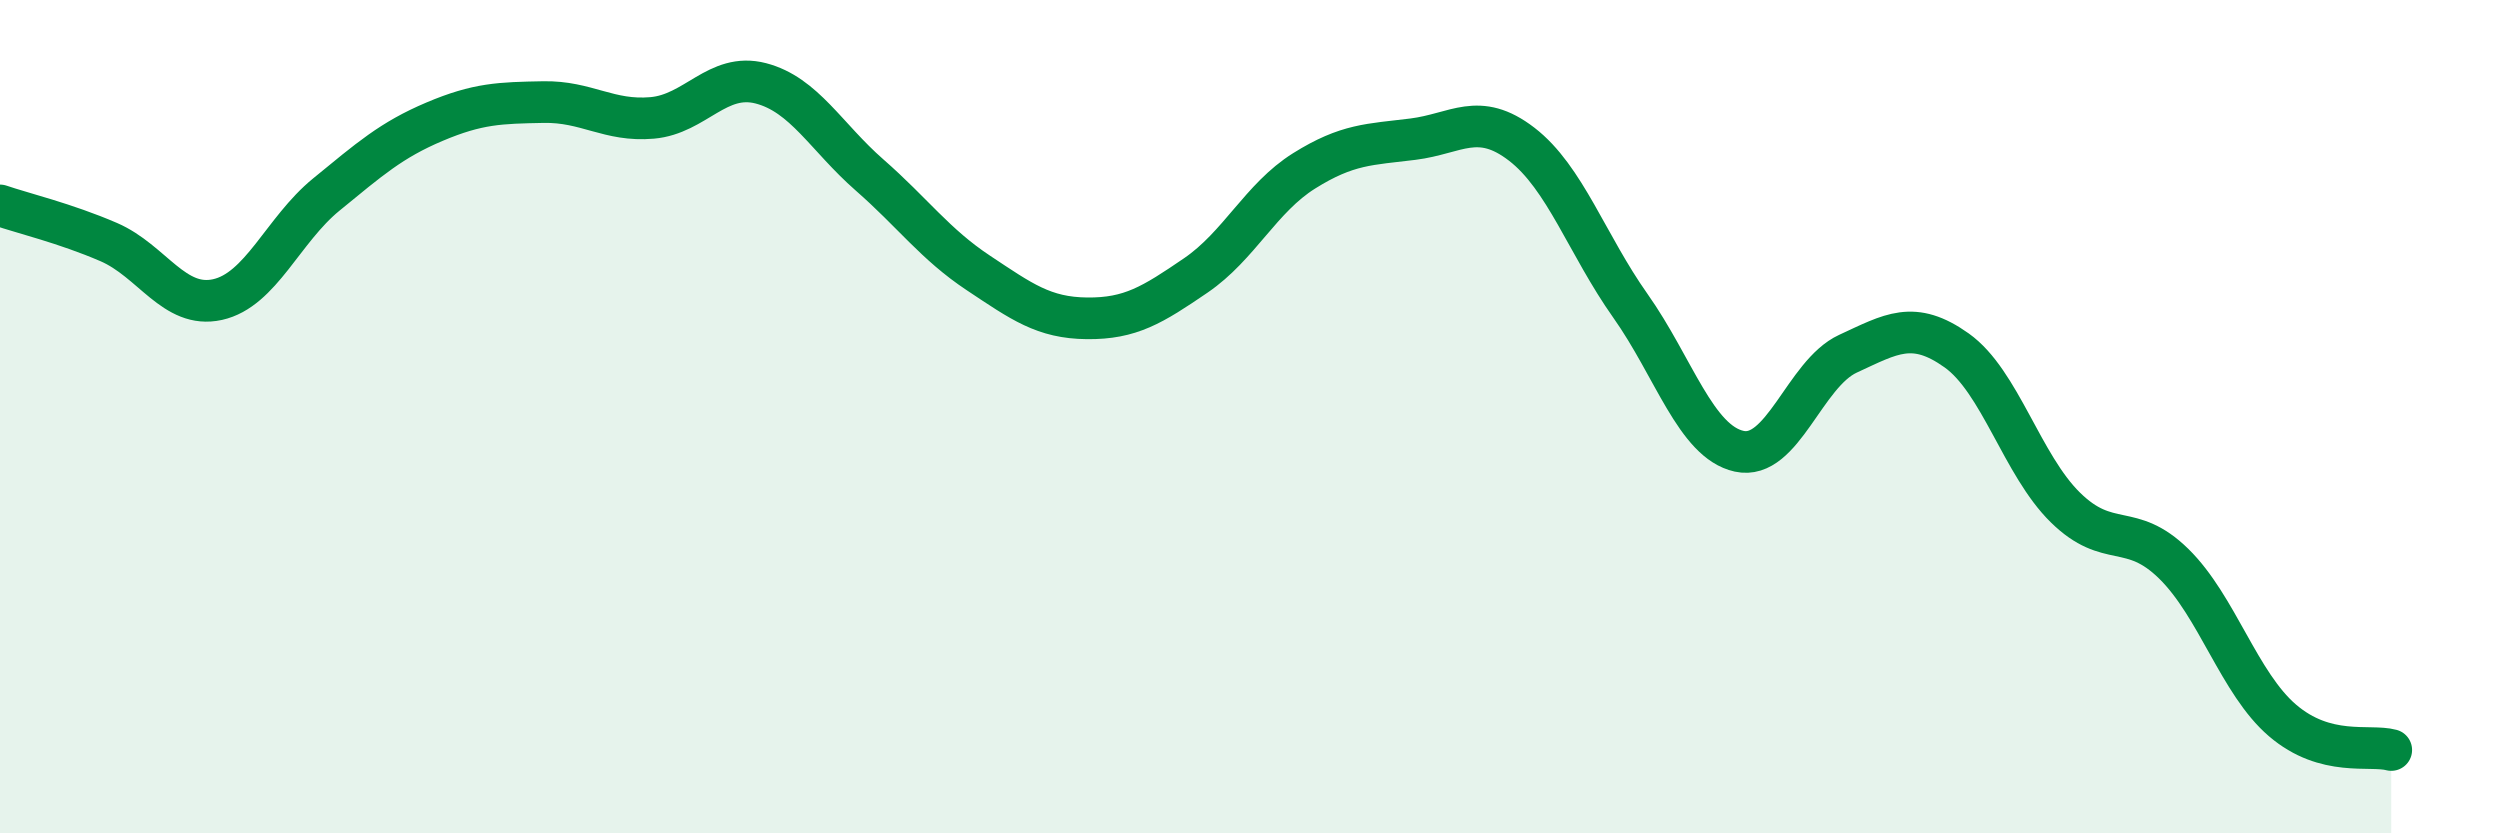
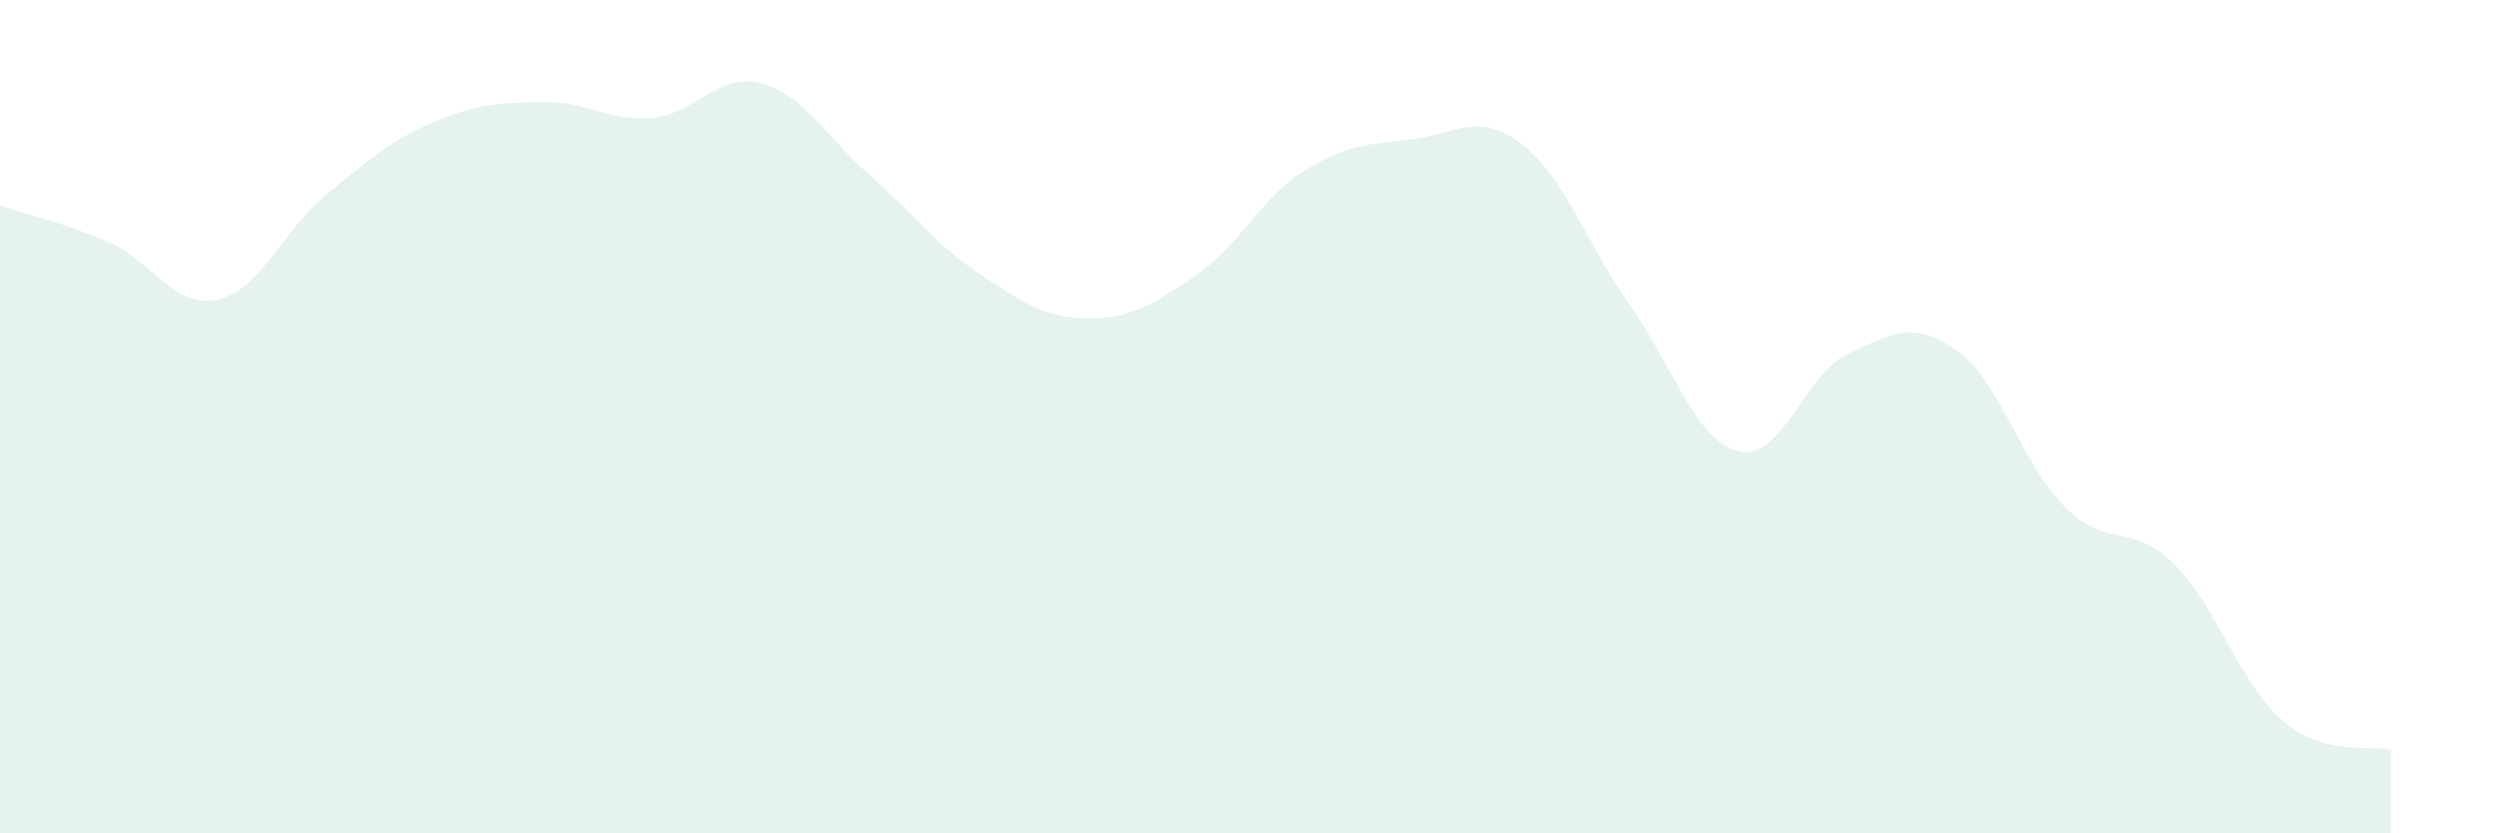
<svg xmlns="http://www.w3.org/2000/svg" width="60" height="20" viewBox="0 0 60 20">
  <path d="M 0,4.93 C 0.52,5.11 1.57,5.36 2.61,5.81 C 3.65,6.26 4.18,7.42 5.22,7.19 C 6.26,6.96 6.79,5.52 7.83,4.67 C 8.87,3.82 9.39,3.36 10.43,2.92 C 11.47,2.48 12,2.47 13.04,2.45 C 14.08,2.43 14.61,2.92 15.65,2.83 C 16.69,2.74 17.22,1.73 18.26,2 C 19.3,2.27 19.83,3.29 20.87,4.2 C 21.91,5.11 22.44,5.86 23.48,6.55 C 24.52,7.24 25.05,7.63 26.09,7.64 C 27.13,7.65 27.66,7.32 28.7,6.61 C 29.74,5.9 30.26,4.75 31.3,4.1 C 32.34,3.45 32.87,3.47 33.91,3.34 C 34.95,3.21 35.48,2.66 36.52,3.46 C 37.56,4.26 38.09,5.87 39.13,7.34 C 40.17,8.81 40.7,10.6 41.74,10.83 C 42.78,11.06 43.31,8.97 44.35,8.49 C 45.39,8.01 45.92,7.67 46.96,8.41 C 48,9.15 48.53,11.16 49.57,12.18 C 50.61,13.2 51.13,12.51 52.17,13.53 C 53.21,14.55 53.74,16.4 54.78,17.29 C 55.82,18.18 56.87,17.86 57.39,18L57.39 20L0 20Z" fill="#008740" opacity="0.1" stroke-linecap="round" stroke-linejoin="round" />
-   <path d="M 0,4.93 C 0.52,5.11 1.57,5.36 2.61,5.81 C 3.65,6.26 4.18,7.42 5.22,7.19 C 6.26,6.96 6.79,5.52 7.83,4.67 C 8.87,3.82 9.39,3.36 10.43,2.92 C 11.47,2.48 12,2.47 13.04,2.45 C 14.08,2.43 14.61,2.92 15.65,2.83 C 16.69,2.74 17.22,1.73 18.26,2 C 19.3,2.27 19.83,3.29 20.87,4.2 C 21.91,5.11 22.44,5.86 23.48,6.55 C 24.52,7.24 25.05,7.63 26.09,7.64 C 27.13,7.65 27.66,7.32 28.7,6.61 C 29.74,5.9 30.26,4.75 31.3,4.1 C 32.34,3.45 32.87,3.47 33.91,3.34 C 34.95,3.21 35.48,2.66 36.52,3.46 C 37.56,4.26 38.09,5.87 39.13,7.34 C 40.17,8.81 40.7,10.6 41.74,10.83 C 42.78,11.06 43.31,8.97 44.35,8.49 C 45.39,8.01 45.92,7.67 46.96,8.41 C 48,9.15 48.53,11.16 49.57,12.18 C 50.61,13.2 51.13,12.51 52.17,13.53 C 53.21,14.55 53.74,16.4 54.78,17.29 C 55.82,18.18 56.87,17.86 57.39,18" stroke="#008740" stroke-width="1" fill="none" stroke-linecap="round" stroke-linejoin="round" />
</svg>